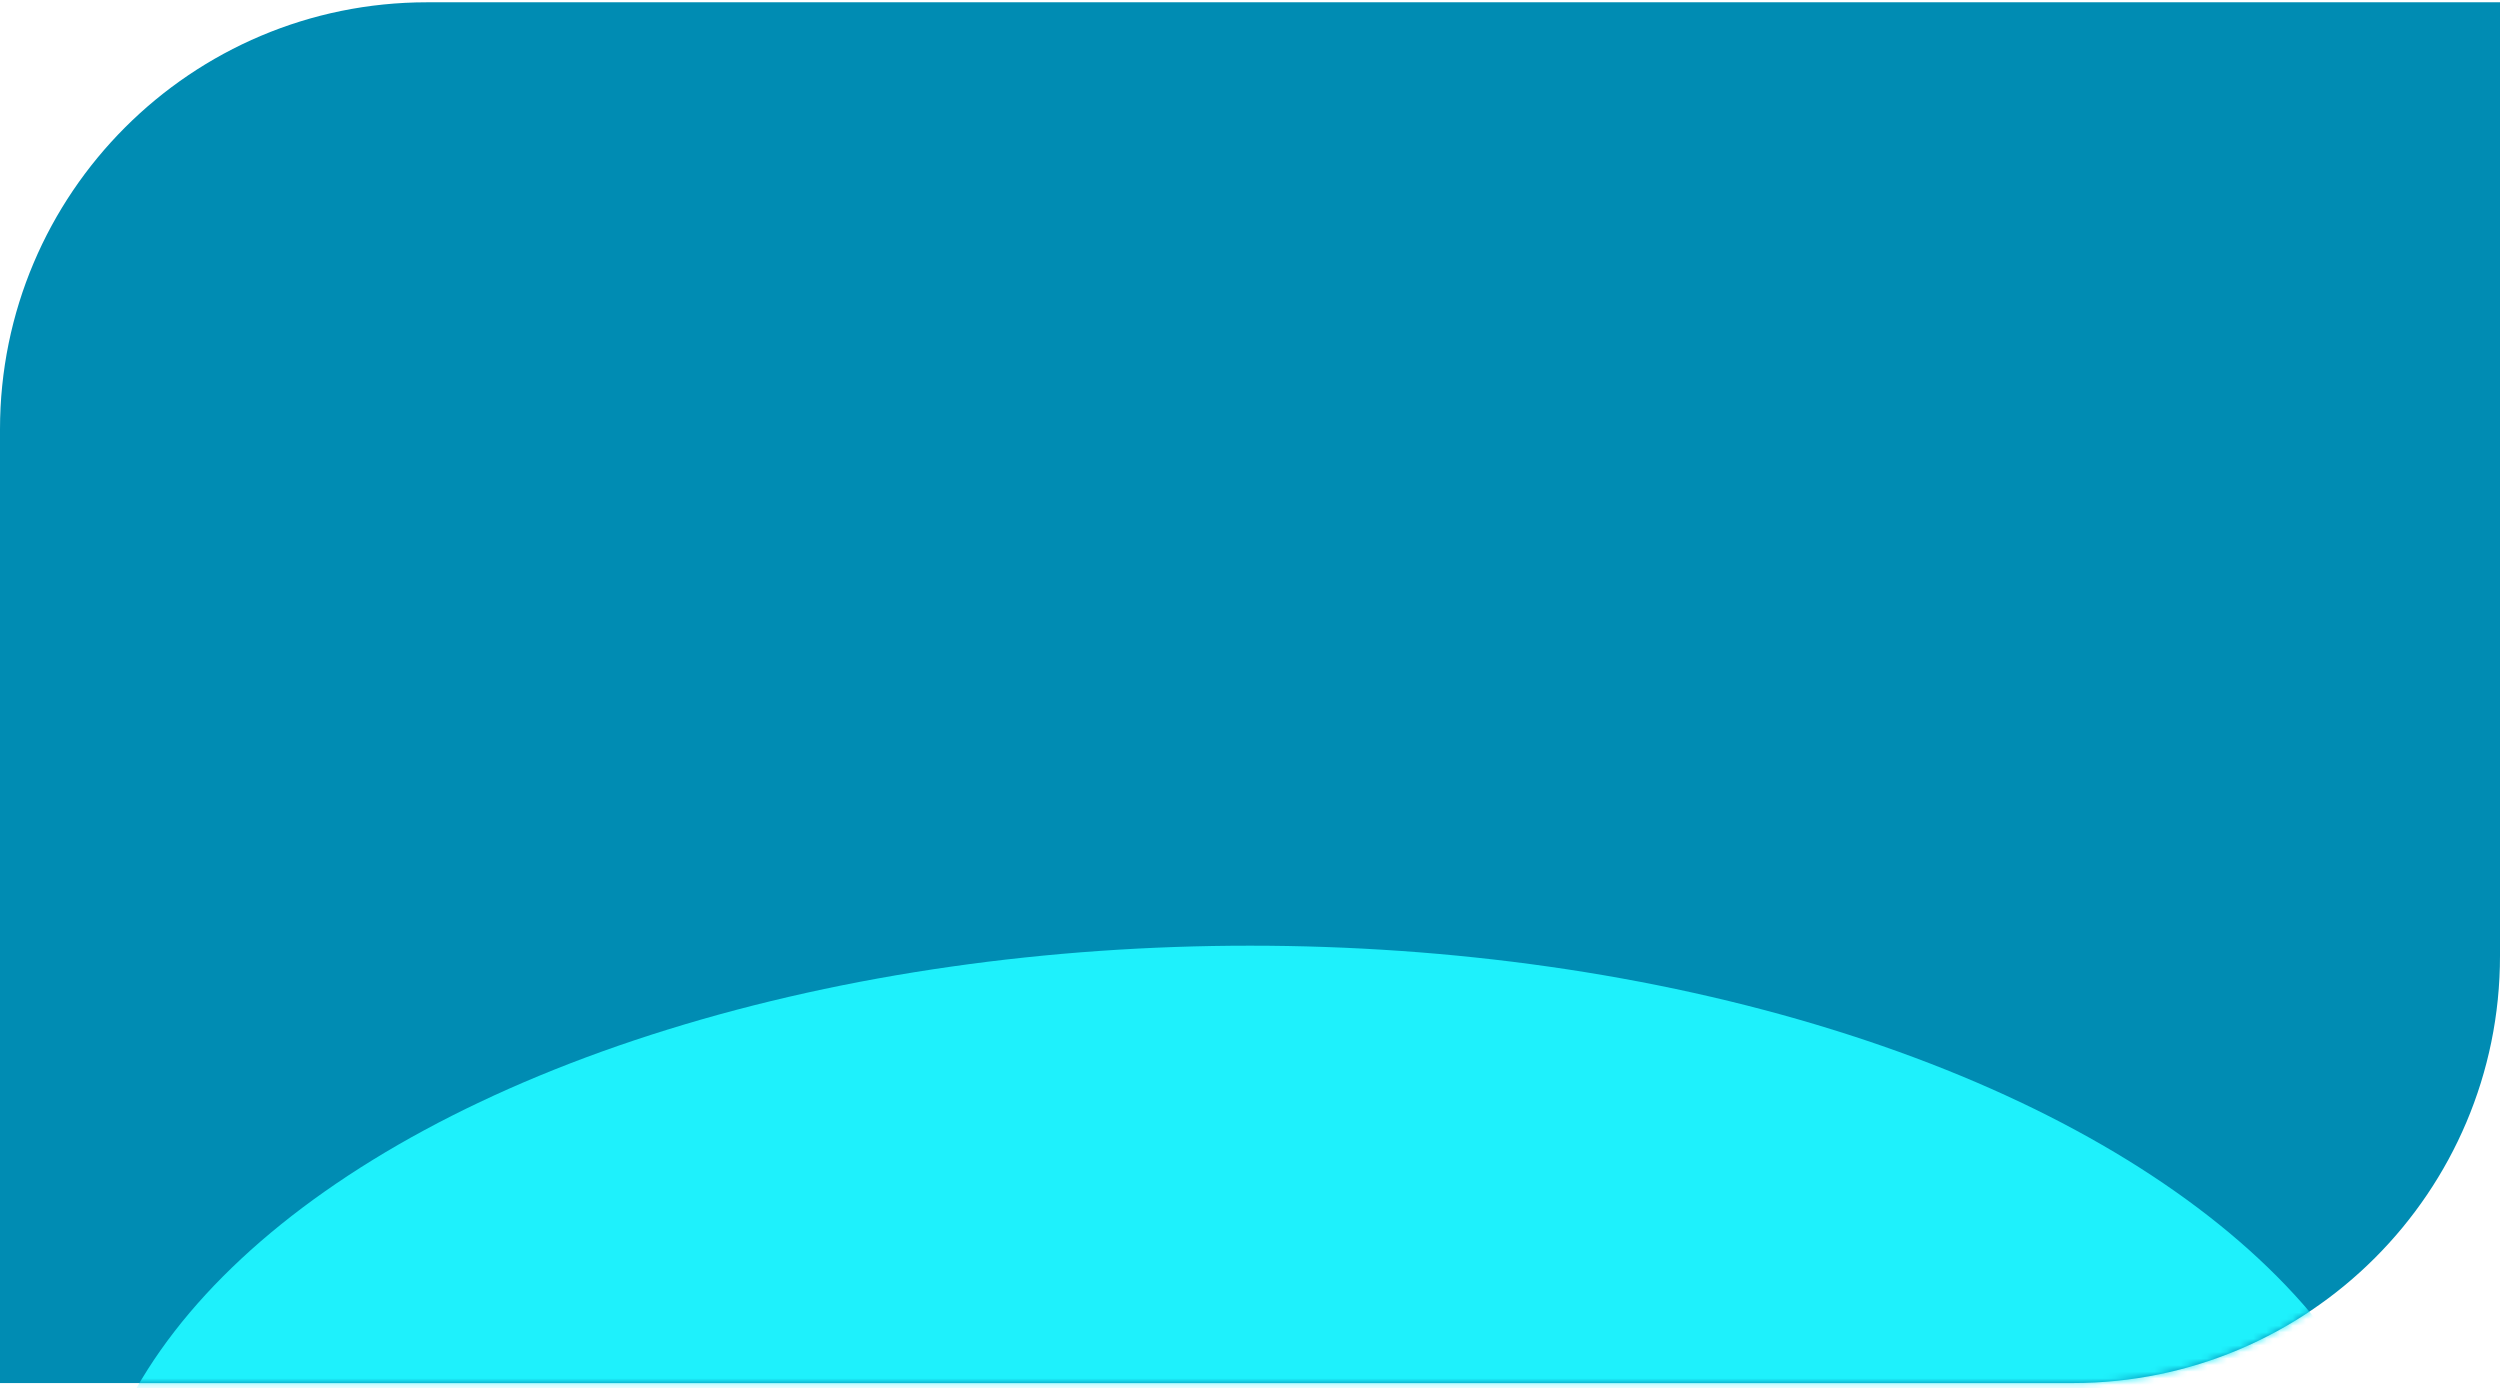
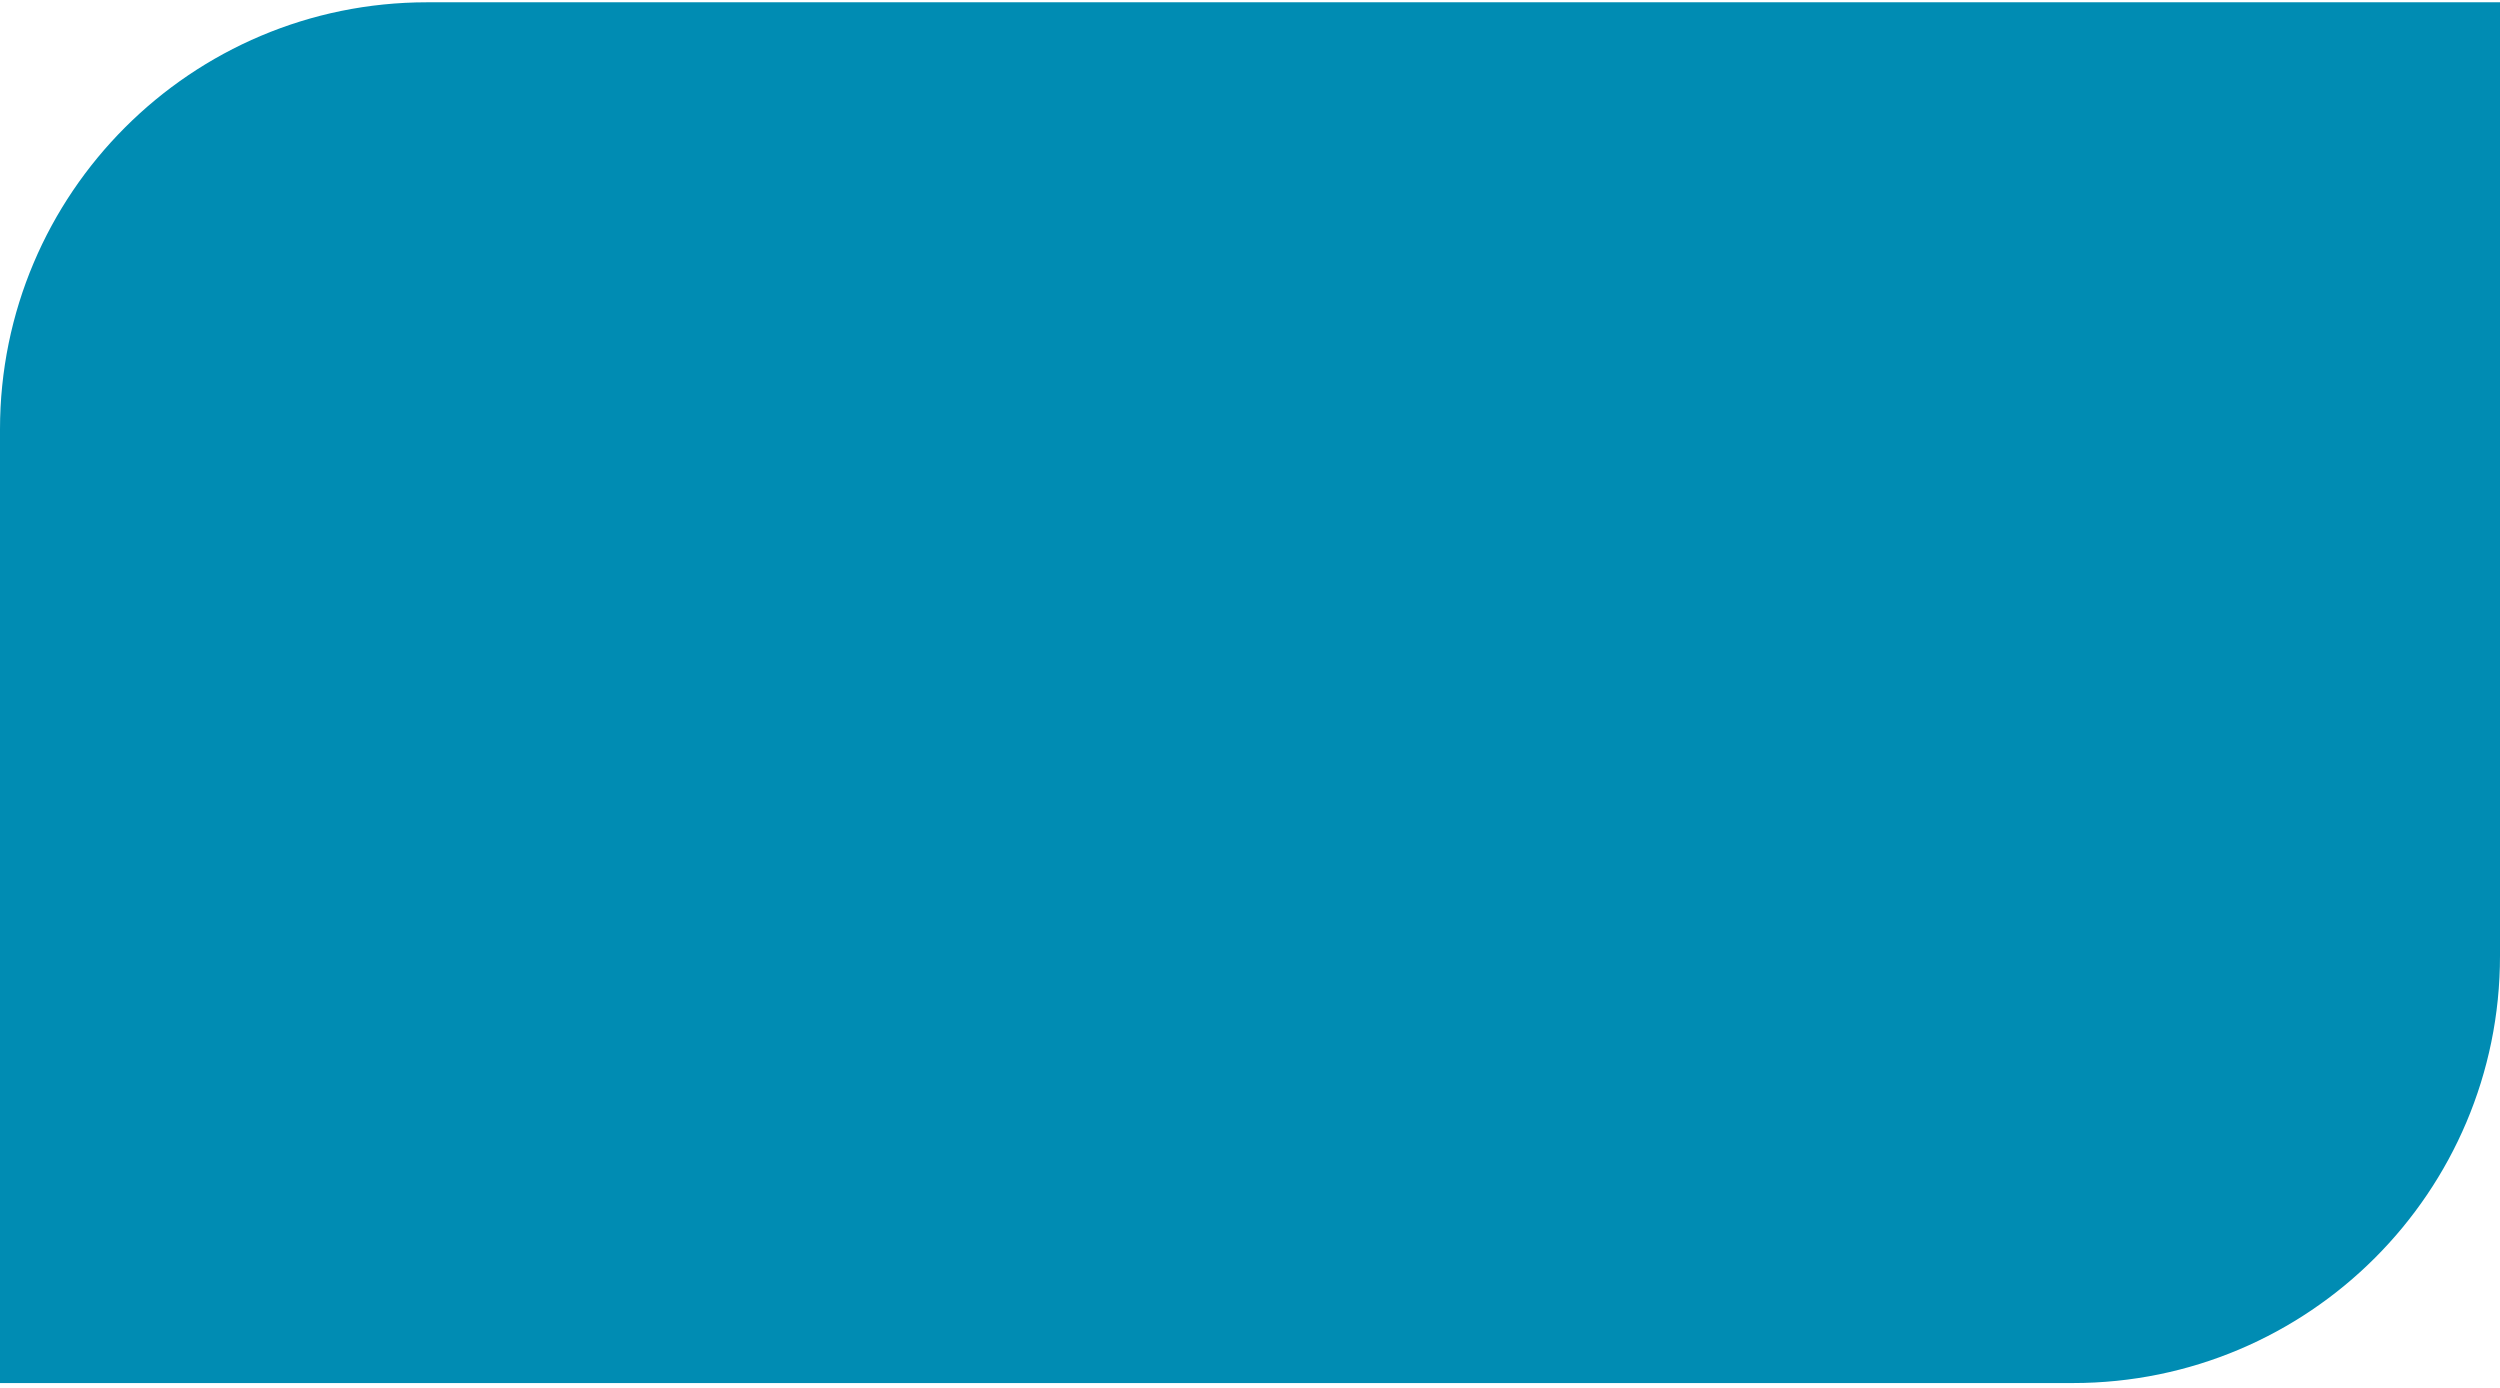
<svg xmlns="http://www.w3.org/2000/svg" width="380" height="211" viewBox="0 0 380 211" fill="none">
  <path d="M0 65.271C0 29.415 29.067 0.348 64.923 0.348H380V145.301C380 181.157 350.933 210.224 315.077 210.224H0V65.271Z" fill="#008CB3" />
  <mask id="mask0_2568_4922" style="mask-type:alpha" maskUnits="userSpaceOnUse" x="0" y="0" width="380" height="211">
-     <path d="M0 65.271C0 29.415 29.067 0.348 64.923 0.348H380V145.301C380 181.157 350.933 210.224 315.077 210.224H0V65.271Z" fill="#008CB3" />
-   </mask>
+     </mask>
  <g mask="url(#mask0_2568_4922)">
    <g style="mix-blend-mode:screen" filter="url(#filter0_f_2568_4922)">
      <ellipse cx="190" cy="238.93" rx="177.049" ry="95.186" fill="#1EF1FC" />
    </g>
  </g>
  <defs>
    <filter id="filter0_f_2568_4922" x="-108.78" y="22.013" width="597.559" height="433.834" filterUnits="userSpaceOnUse" color-interpolation-filters="sRGB">
      <feFlood flood-opacity="0" result="BackgroundImageFix" />
      <feBlend mode="normal" in="SourceGraphic" in2="BackgroundImageFix" result="shape" />
      <feGaussianBlur stdDeviation="60.866" result="effect1_foregroundBlur_2568_4922" />
    </filter>
  </defs>
</svg>